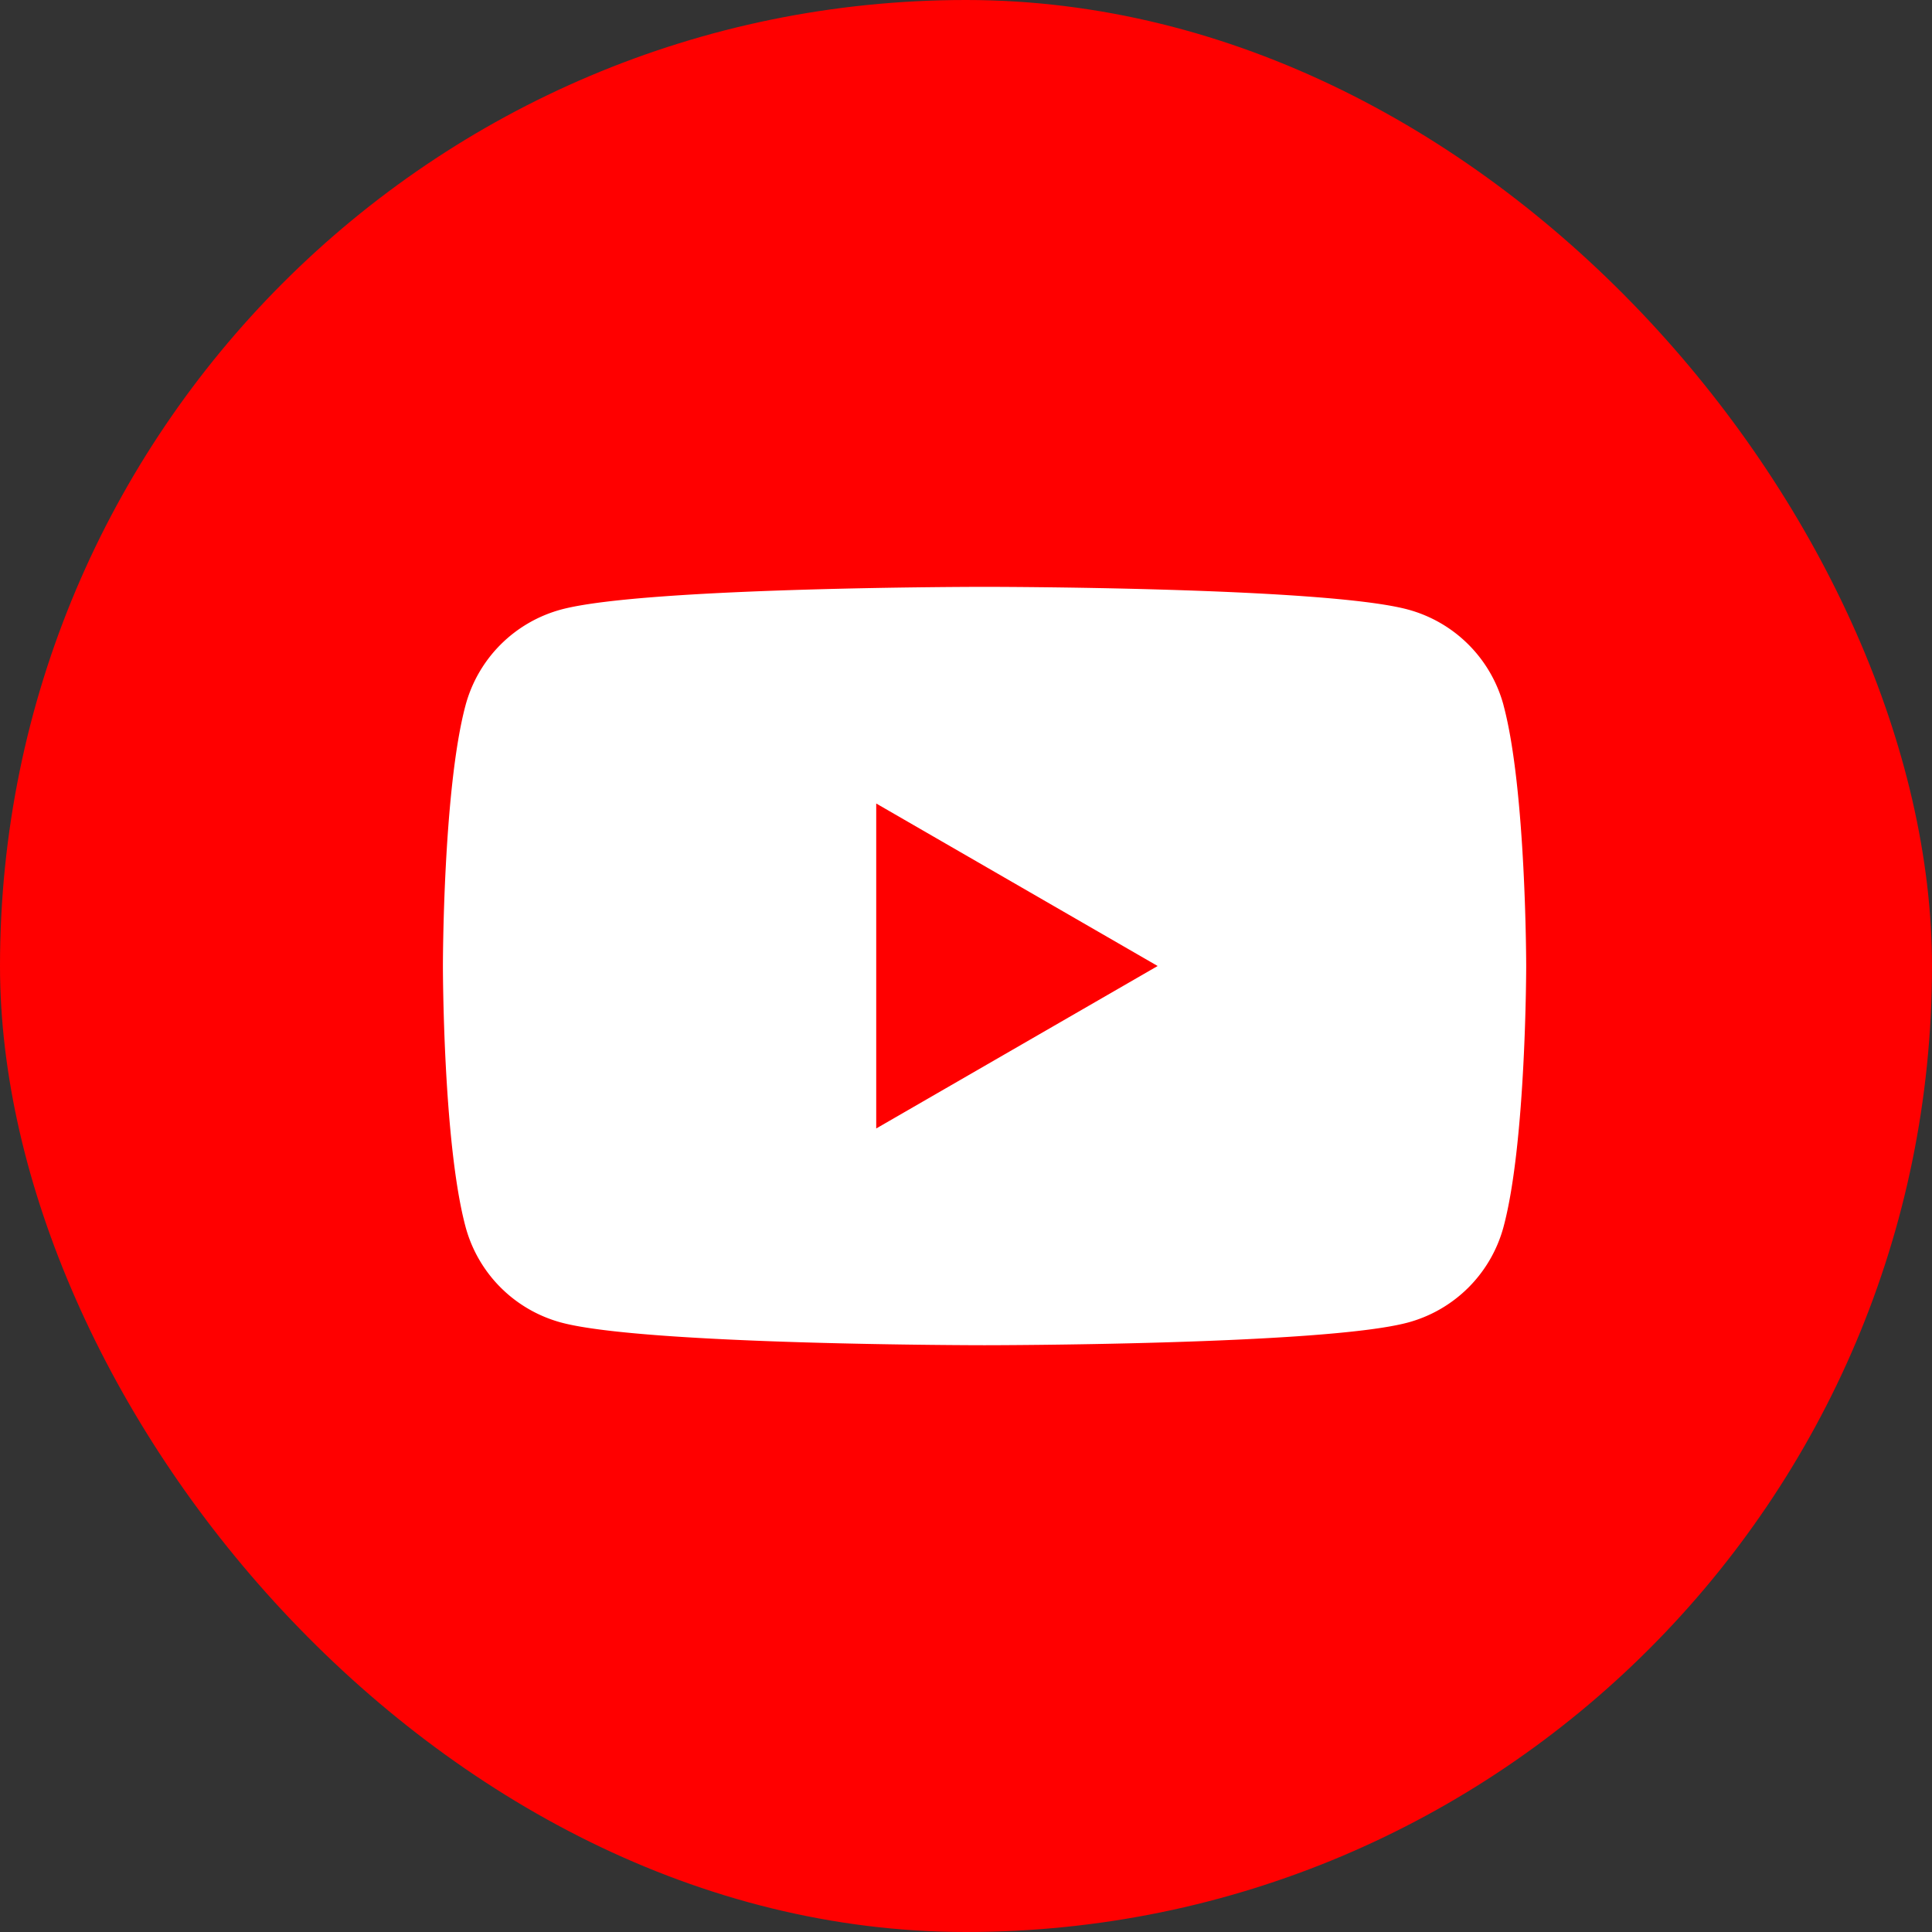
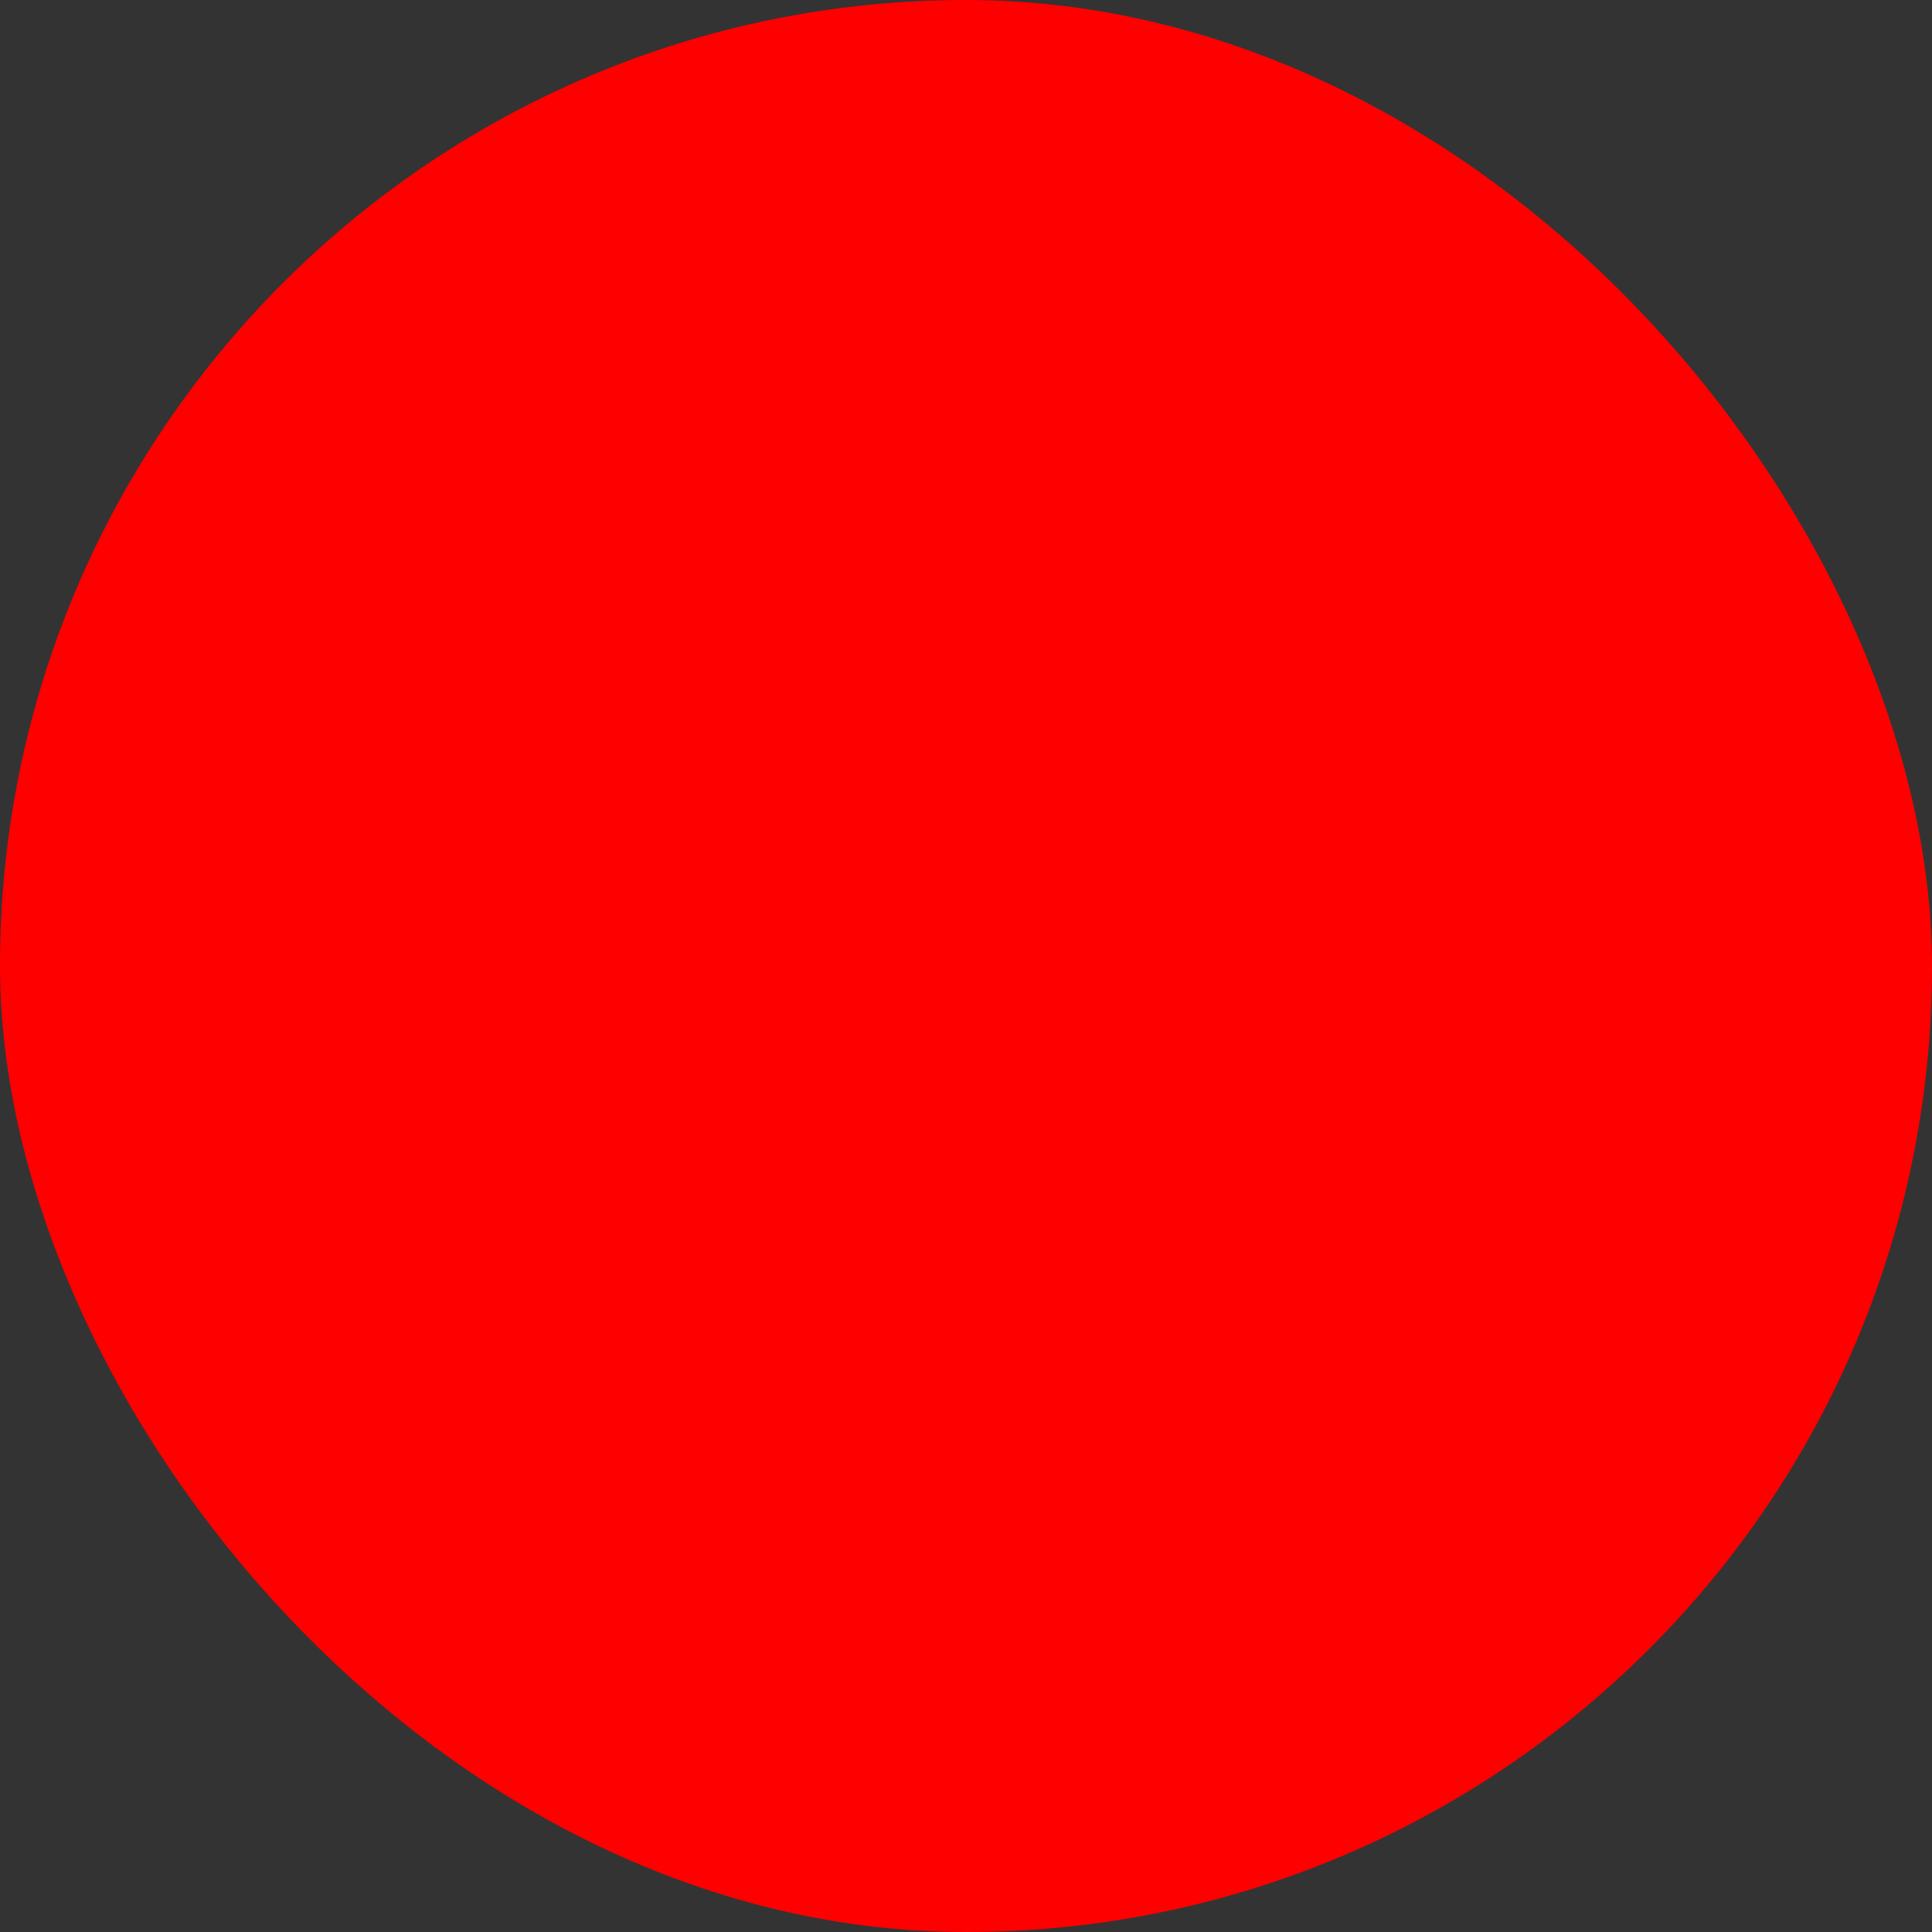
<svg xmlns="http://www.w3.org/2000/svg" width="64" height="64" viewBox="0 0 64 64">
  <rect x="0" y="0" width="64" height="64" fill="#333333" stroke="none" />
  <defs>
    <clipPath id="clip-path">
-       <rect id="長方形_92" data-name="長方形 92" width="35.885" height="25.119" fill="#fff" />
-     </clipPath>
+       </clipPath>
  </defs>
  <g id="YT" transform="translate(-9.259 -9.747)">
    <rect id="長方形_88" data-name="長方形 88" width="64" height="64" rx="32" transform="translate(9.259 9.747)" fill="red" />
    <g id="グループ_98" data-name="グループ 98" transform="translate(23.931 29.187)">
      <g id="グループ_97" data-name="グループ 97" transform="translate(0 0)" clip-path="url(#clip-path)">
-         <path id="パス_509" data-name="パス 509" d="M35.135,3.922A4.494,4.494,0,0,0,31.962.75C29.164,0,17.942,0,17.942,0S6.721,0,3.922.75A4.494,4.494,0,0,0,.75,3.922C0,6.721,0,12.559,0,12.559S0,18.4.75,21.2a4.494,4.494,0,0,0,3.172,3.172c2.8.75,14.02.75,14.02.75s11.222,0,14.02-.75A4.494,4.494,0,0,0,35.135,21.2c.75-2.8.75-8.637.75-8.637s0-5.839-.75-8.637M14.354,17.942V7.177l9.323,5.383Z" transform="translate(0 0)" fill="#fff" />
-       </g>
+         </g>
    </g>
  </g>
</svg>